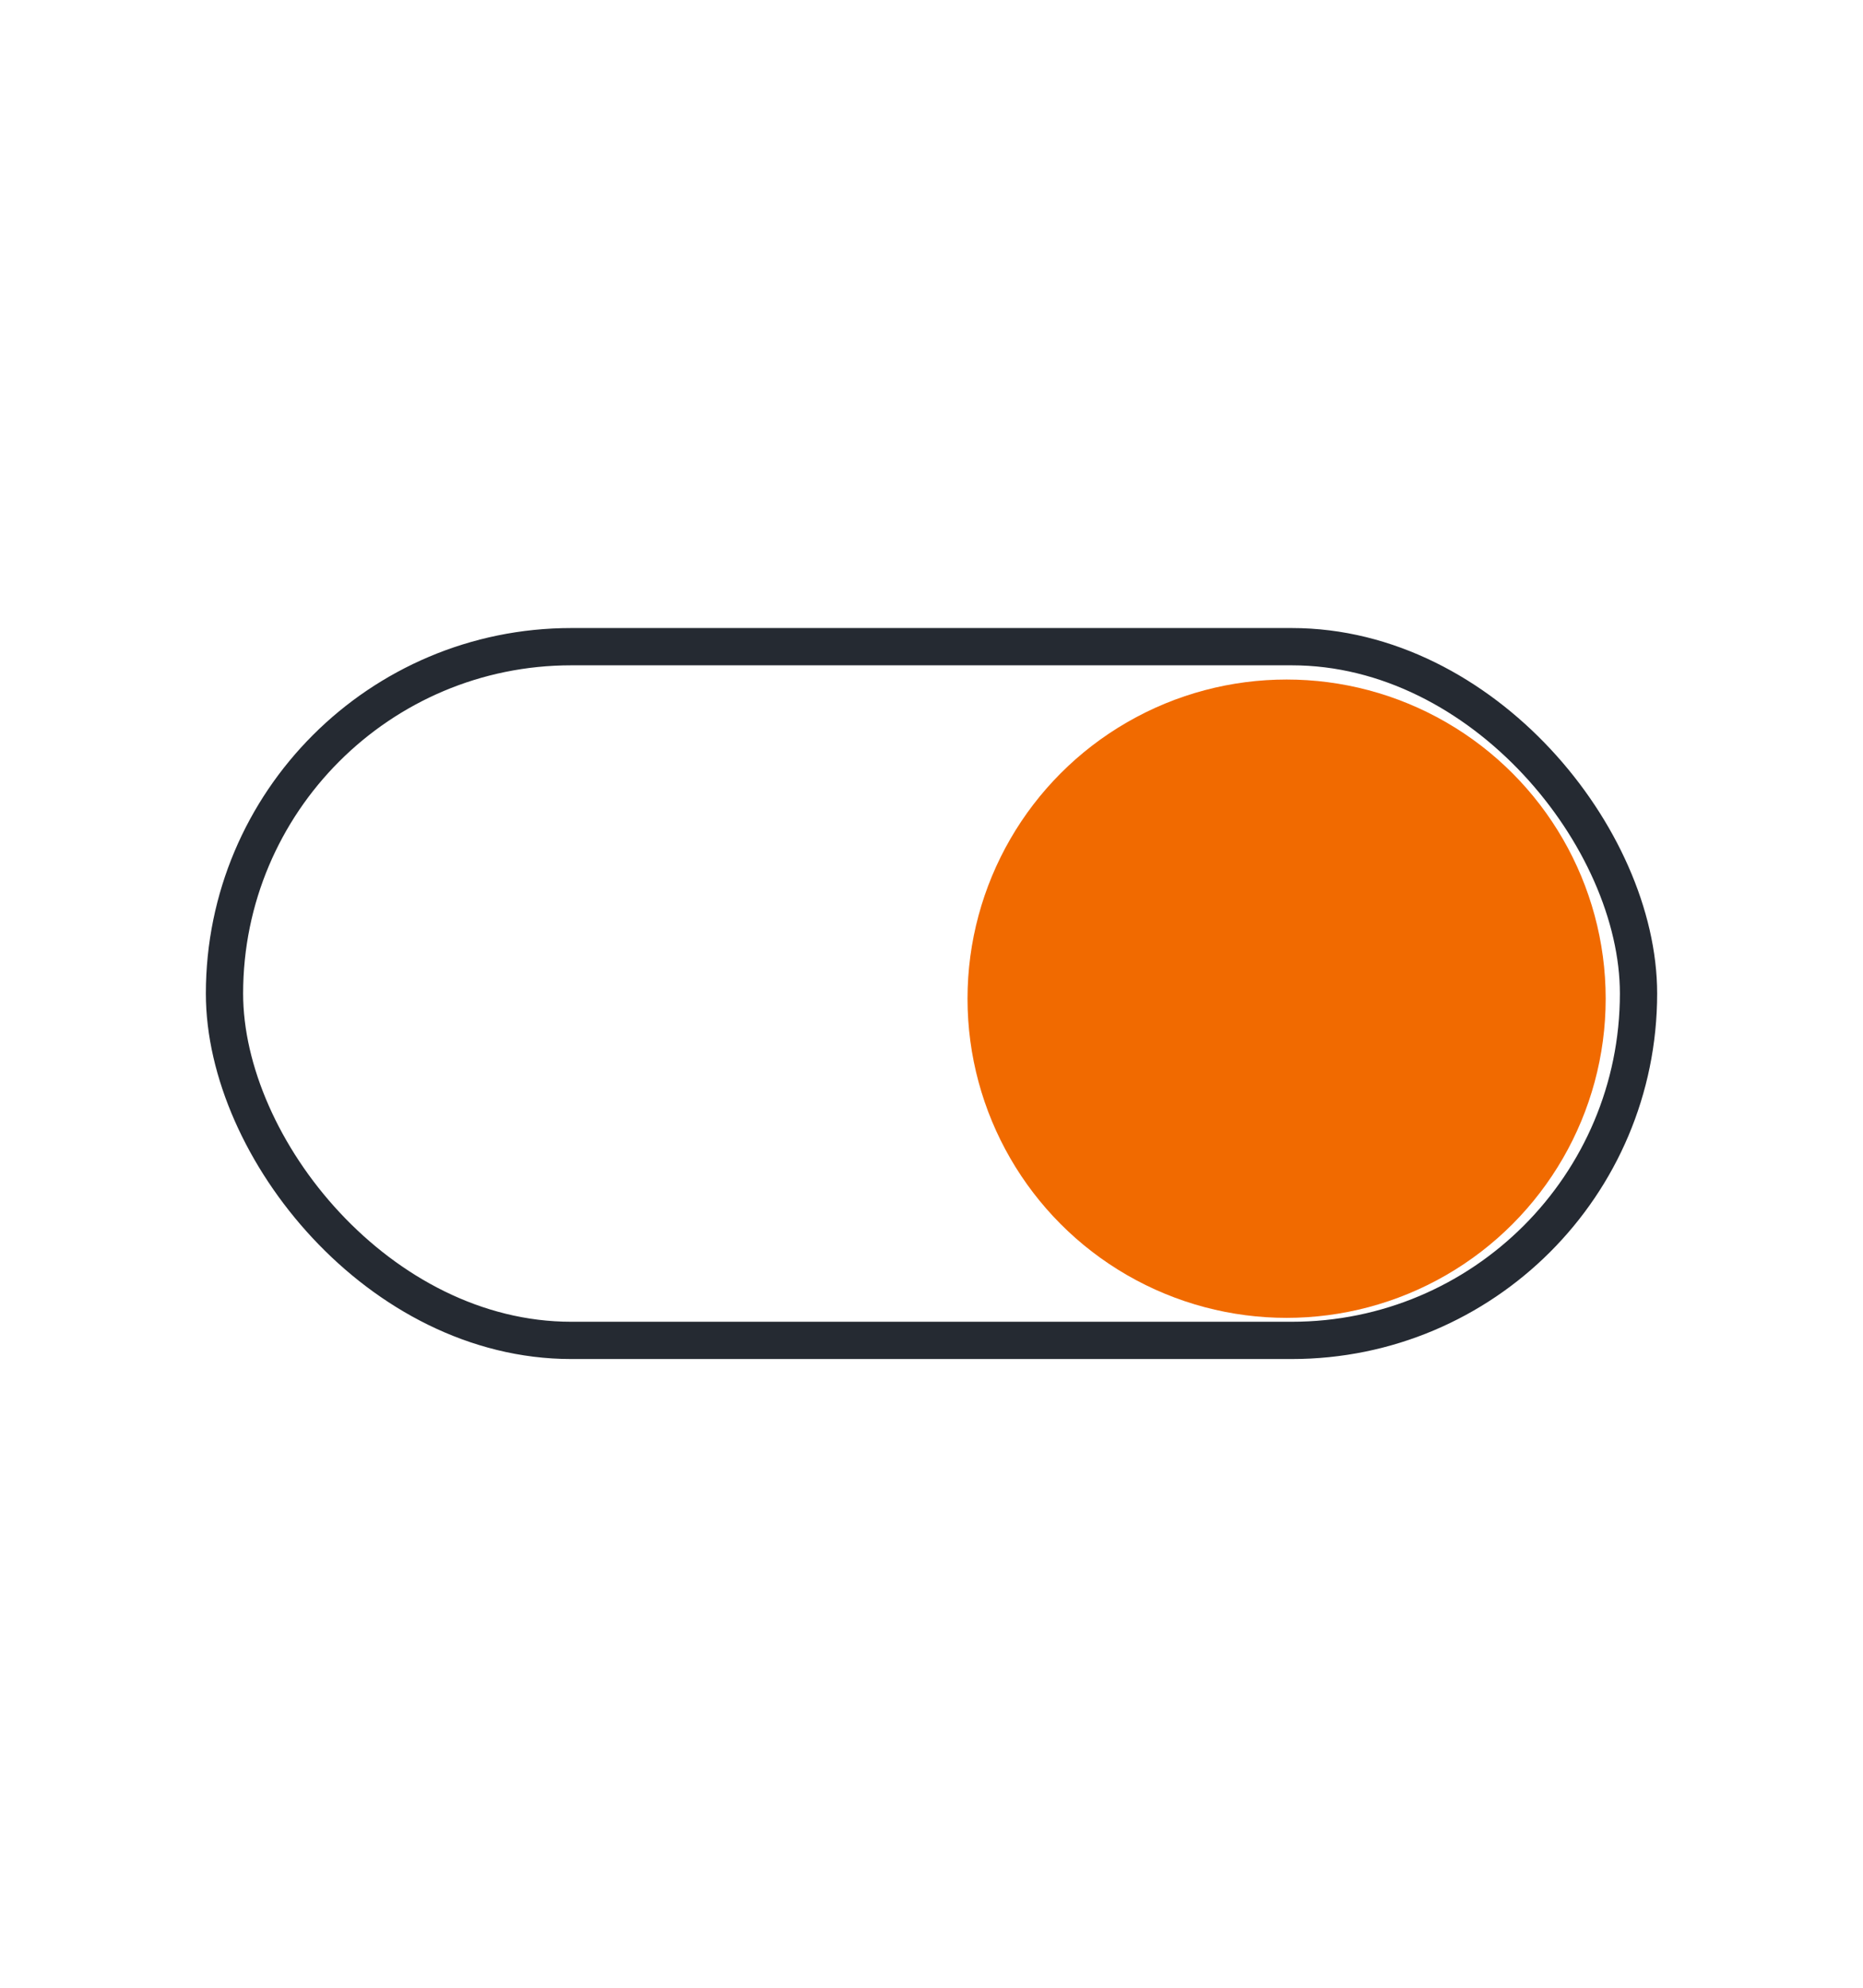
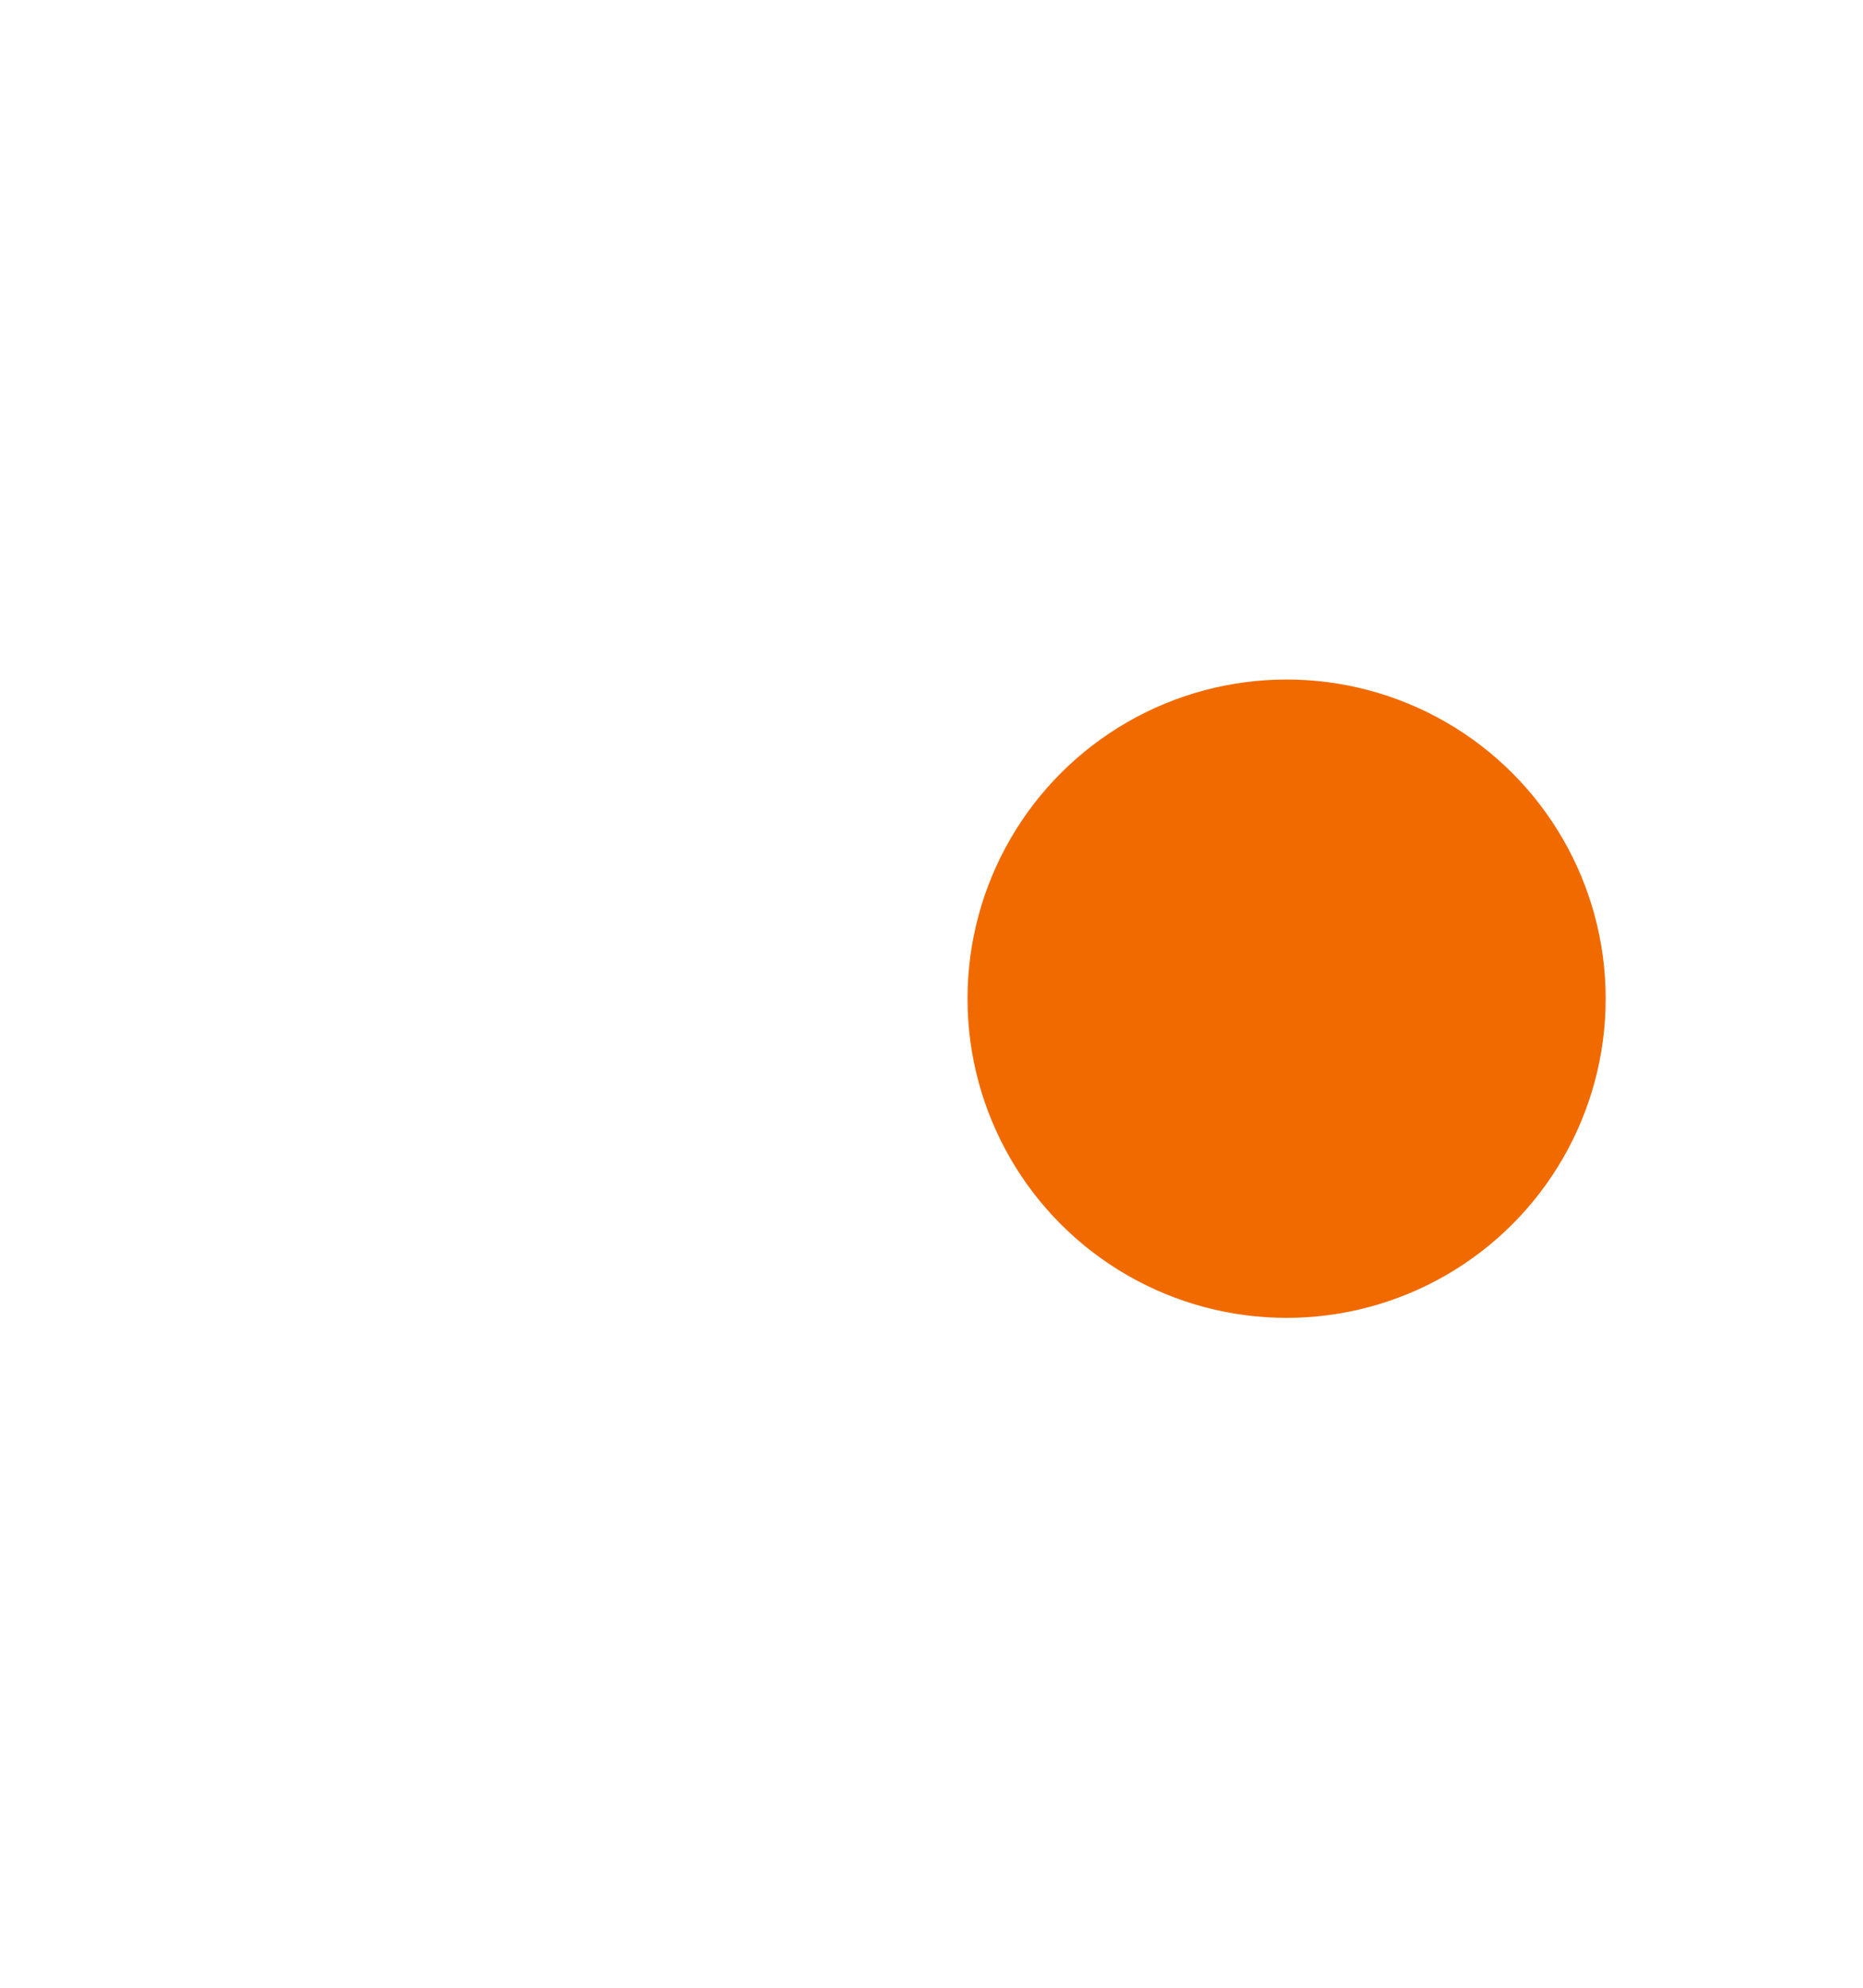
<svg xmlns="http://www.w3.org/2000/svg" width="150" height="160" viewBox="0 0 150 160" fill="none">
-   <rect x="18.075" y="52.053" width="113.851" height="55.84" rx="27.92" stroke="#252A32" stroke-width="3" />
  <circle cx="103.591" cy="80.388" r="25.691" fill="#F16A00" />
</svg>